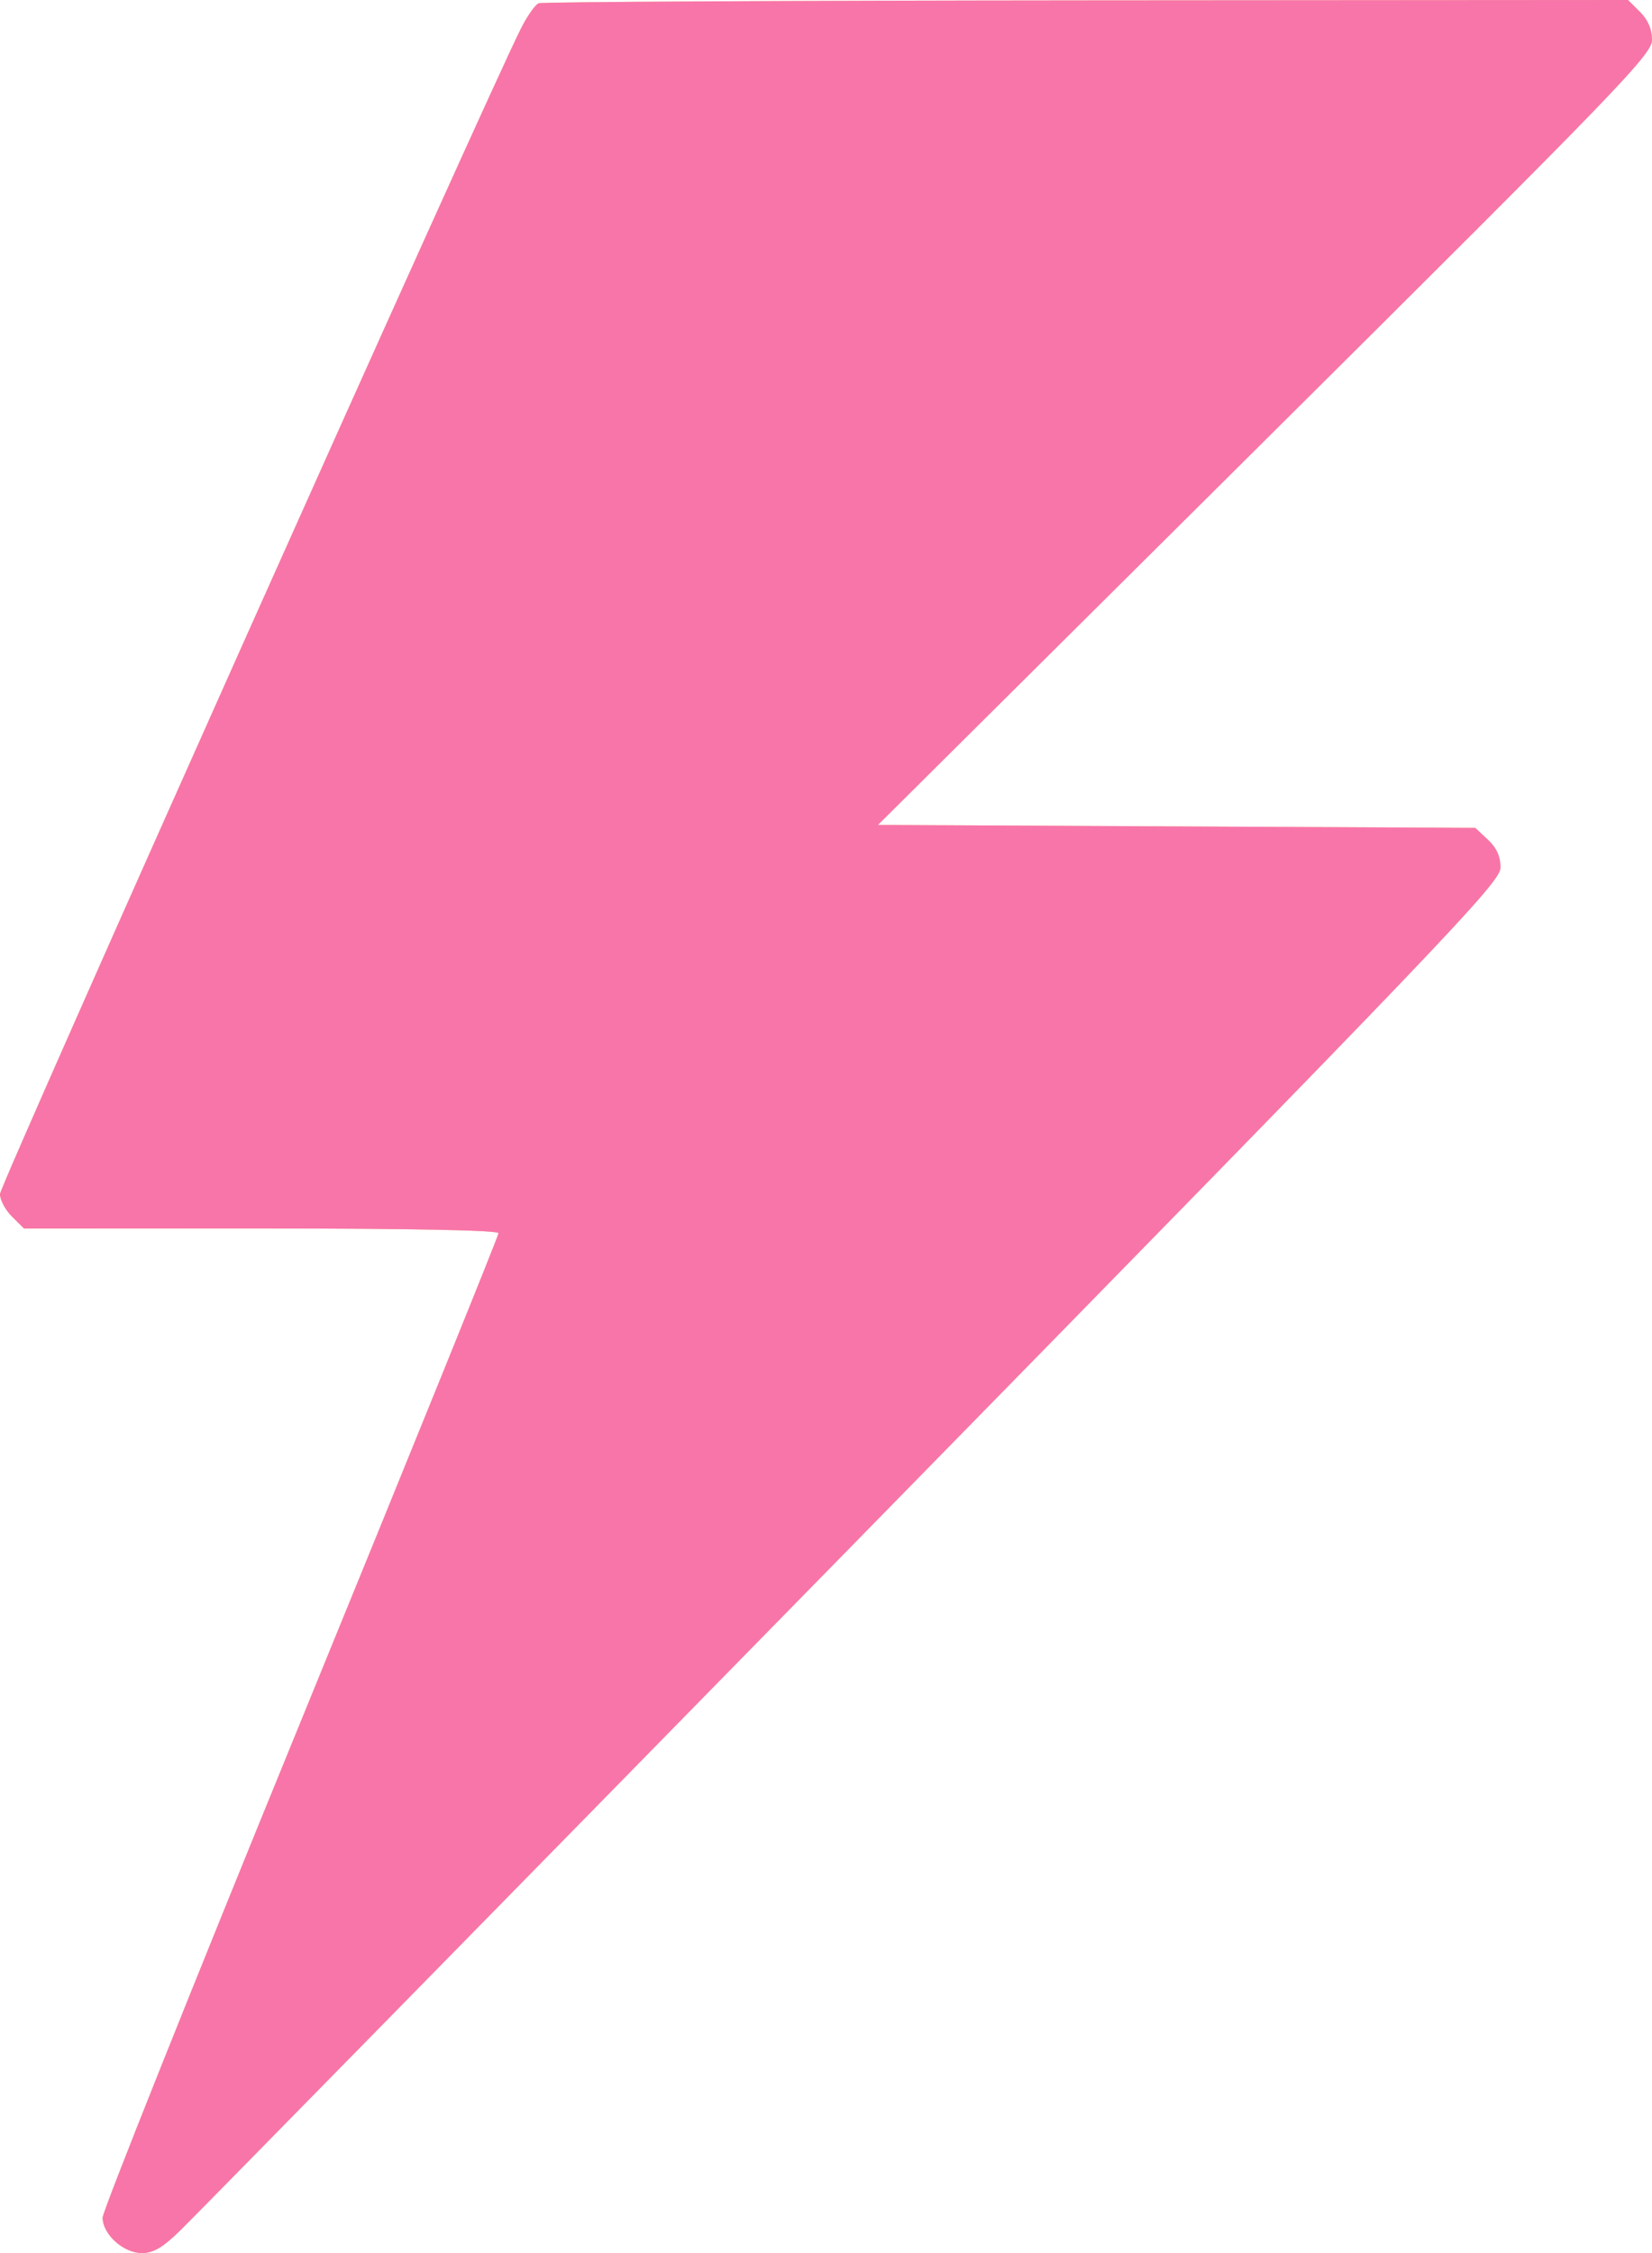
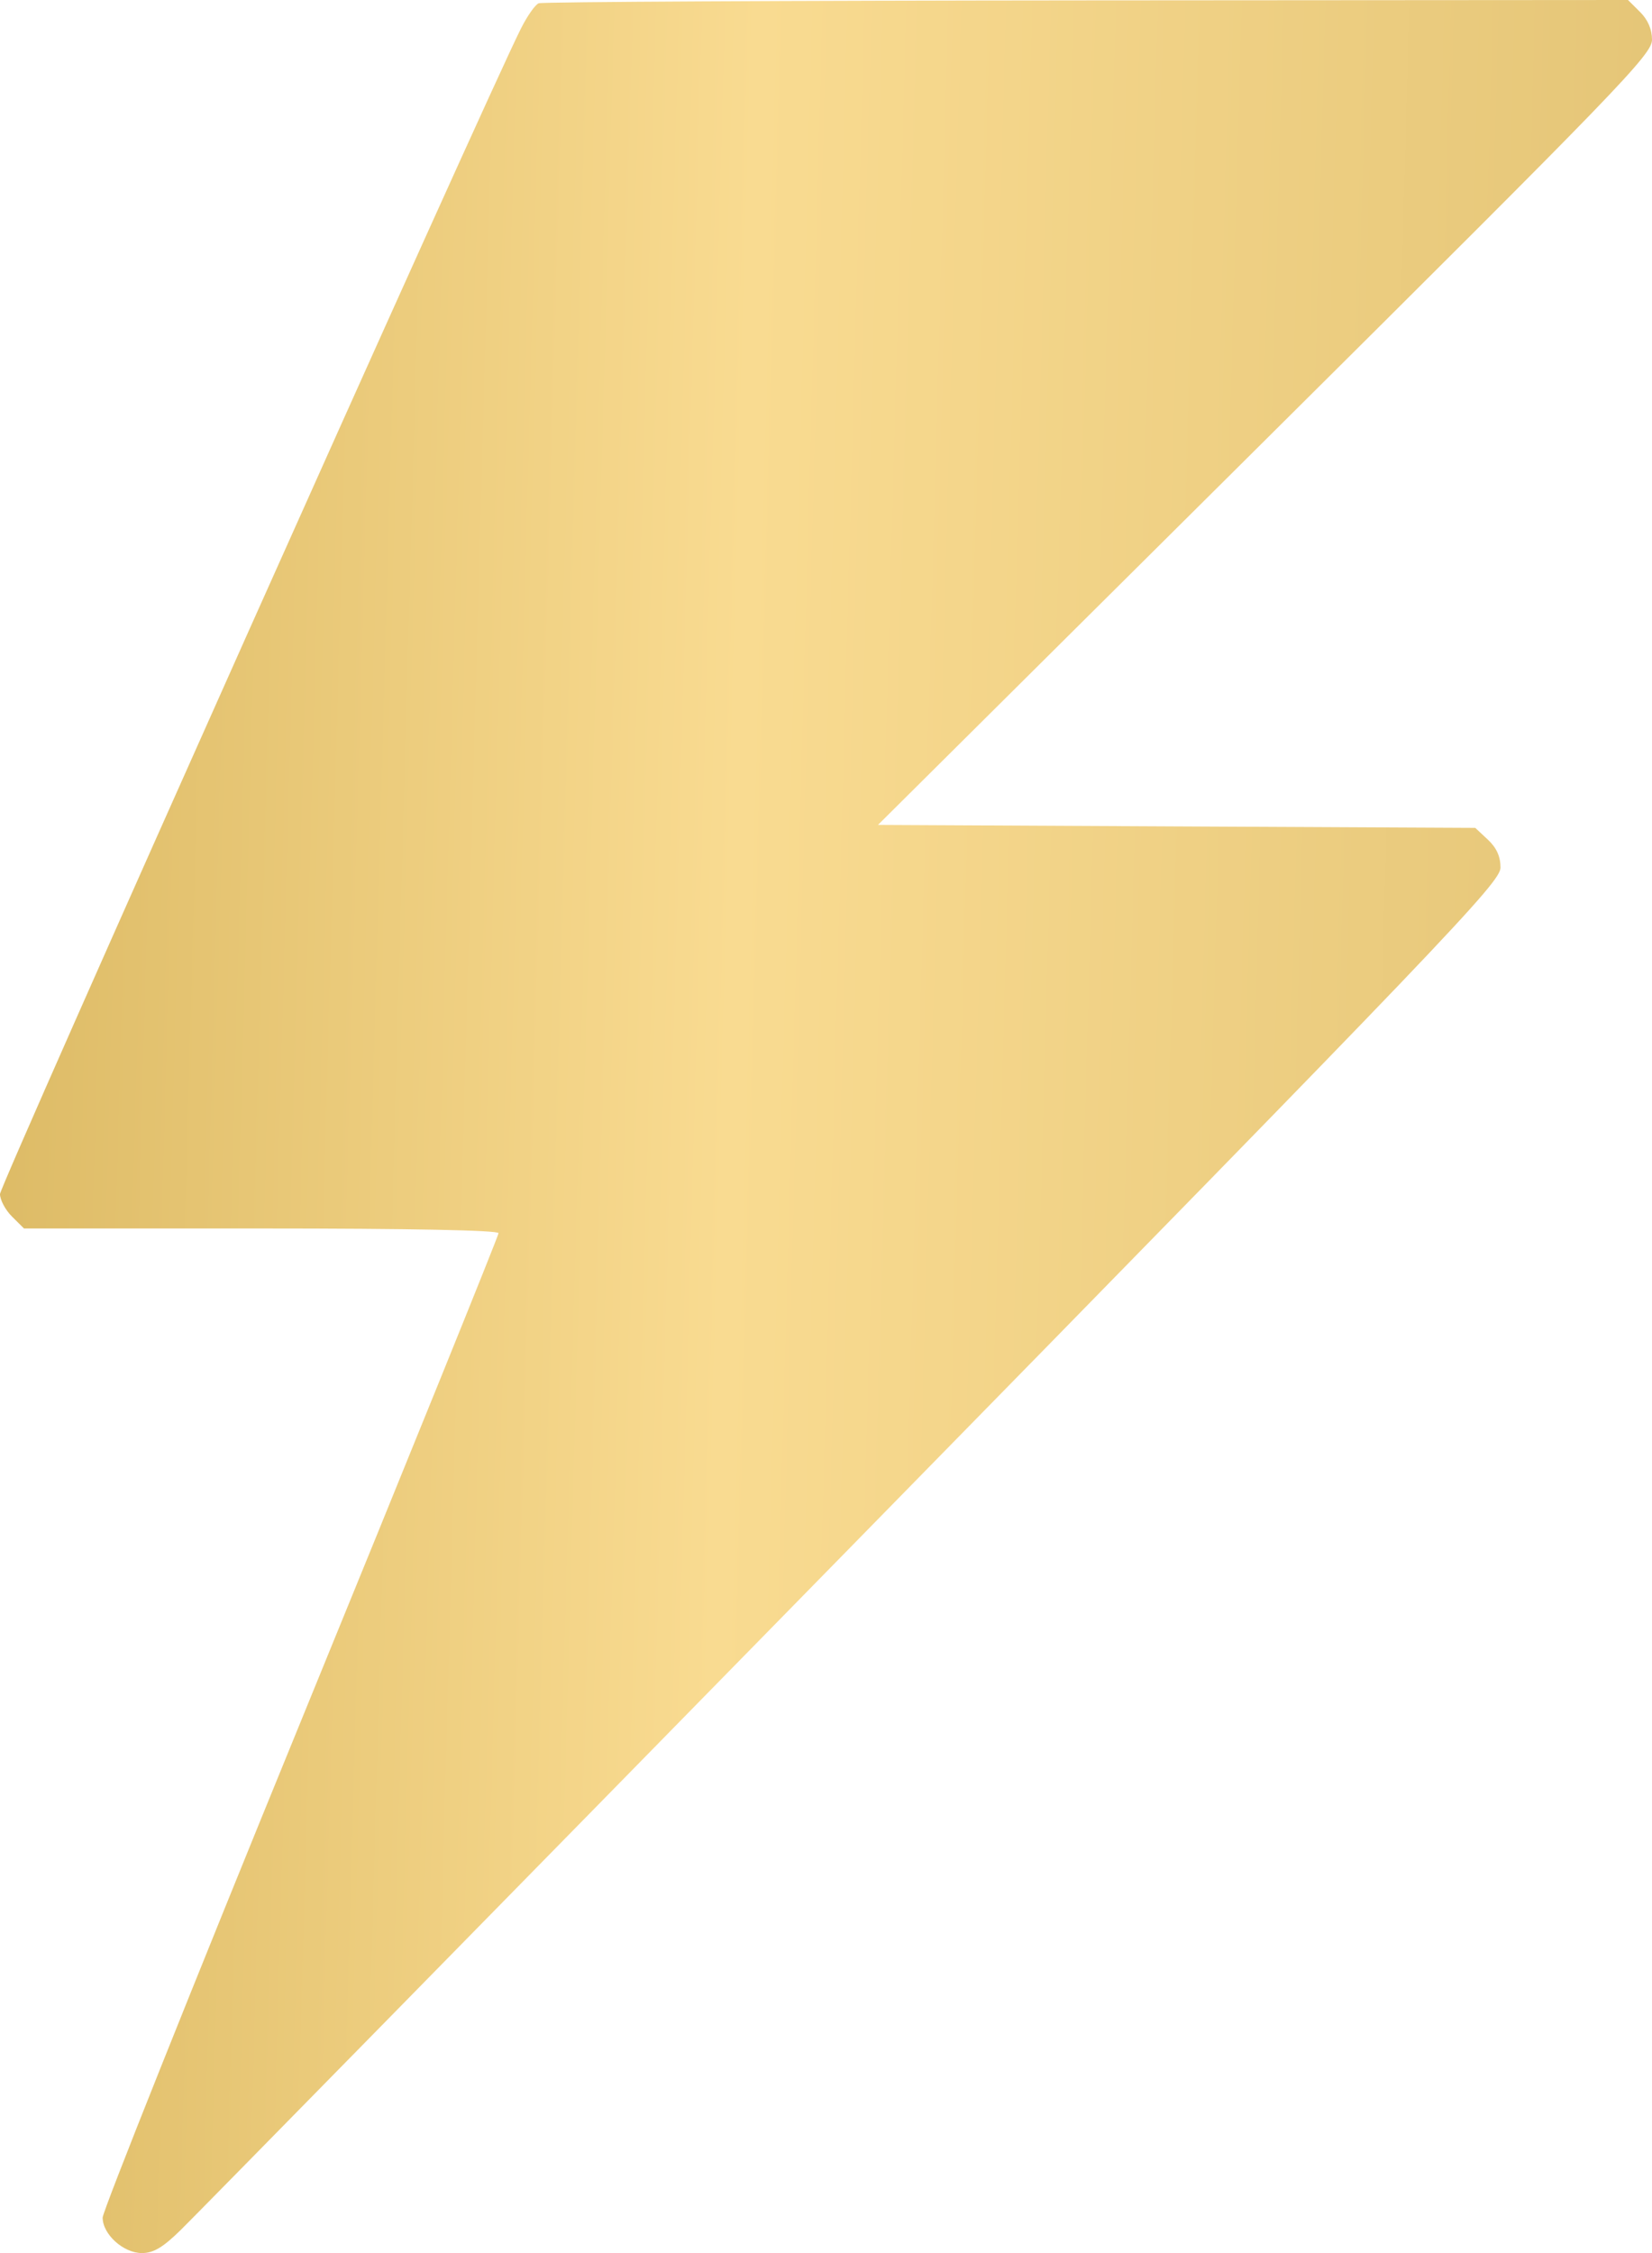
<svg xmlns="http://www.w3.org/2000/svg" width="44" height="60" viewBox="0 0 44 60" fill="none">
  <path fill-rule="evenodd" clip-rule="evenodd" d="M14.348 0.087C14.256 0.123 14.044 0.424 13.877 0.756C12.96 2.569 0 31.561 0 31.798C0 31.954 0.144 32.224 0.32 32.398L0.639 32.715H6.959C10.933 32.715 13.278 32.762 13.278 32.84C13.278 32.909 10.906 38.766 8.006 45.856C5.106 52.946 2.734 58.886 2.734 59.056C2.734 59.501 3.286 60 3.779 60C4.088 60 4.335 59.854 4.813 59.386C5.159 59.048 13.21 50.843 22.703 41.152C38.598 24.927 39.965 23.498 39.965 23.103C39.965 22.809 39.859 22.576 39.629 22.361L39.293 22.047L31.338 22.008L23.384 21.968L33.692 11.726C43.159 2.319 44 1.449 44 1.059C44 0.781 43.89 0.525 43.68 0.317L43.361 0L28.938 0.01C21.005 0.016 14.44 0.05 14.348 0.087Z" fill="url(#paint0_linear_6126_3977)" />
-   <path fill-rule="evenodd" clip-rule="evenodd" d="M14.348 0.087C14.256 0.123 14.044 0.424 13.877 0.756C12.96 2.569 0 31.561 0 31.798C0 31.954 0.144 32.224 0.32 32.398L0.639 32.715H6.959C10.933 32.715 13.278 32.762 13.278 32.84C13.278 32.909 10.906 38.766 8.006 45.856C5.106 52.946 2.734 58.886 2.734 59.056C2.734 59.501 3.286 60 3.779 60C4.088 60 4.335 59.854 4.813 59.386C5.159 59.048 13.21 50.843 22.703 41.152C38.598 24.927 39.965 23.498 39.965 23.103C39.965 22.809 39.859 22.576 39.629 22.361L39.293 22.047L31.338 22.008L23.384 21.968L33.692 11.726C43.159 2.319 44 1.449 44 1.059C44 0.781 43.89 0.525 43.68 0.317L43.361 0L28.938 0.01C21.005 0.016 14.44 0.05 14.348 0.087Z" fill="#F875A9" />
  <defs>
    <linearGradient id="paint0_linear_6126_3977" x1="-16.952" y1="-4.5" x2="54.893" y2="-2.501" gradientUnits="userSpaceOnUse">
      <stop offset="0.05" stop-color="#C9A447" />
      <stop offset="0.519" stop-color="#F9DB91" />
      <stop offset="1" stop-color="#DCBC6C" />
    </linearGradient>
  </defs>
</svg>